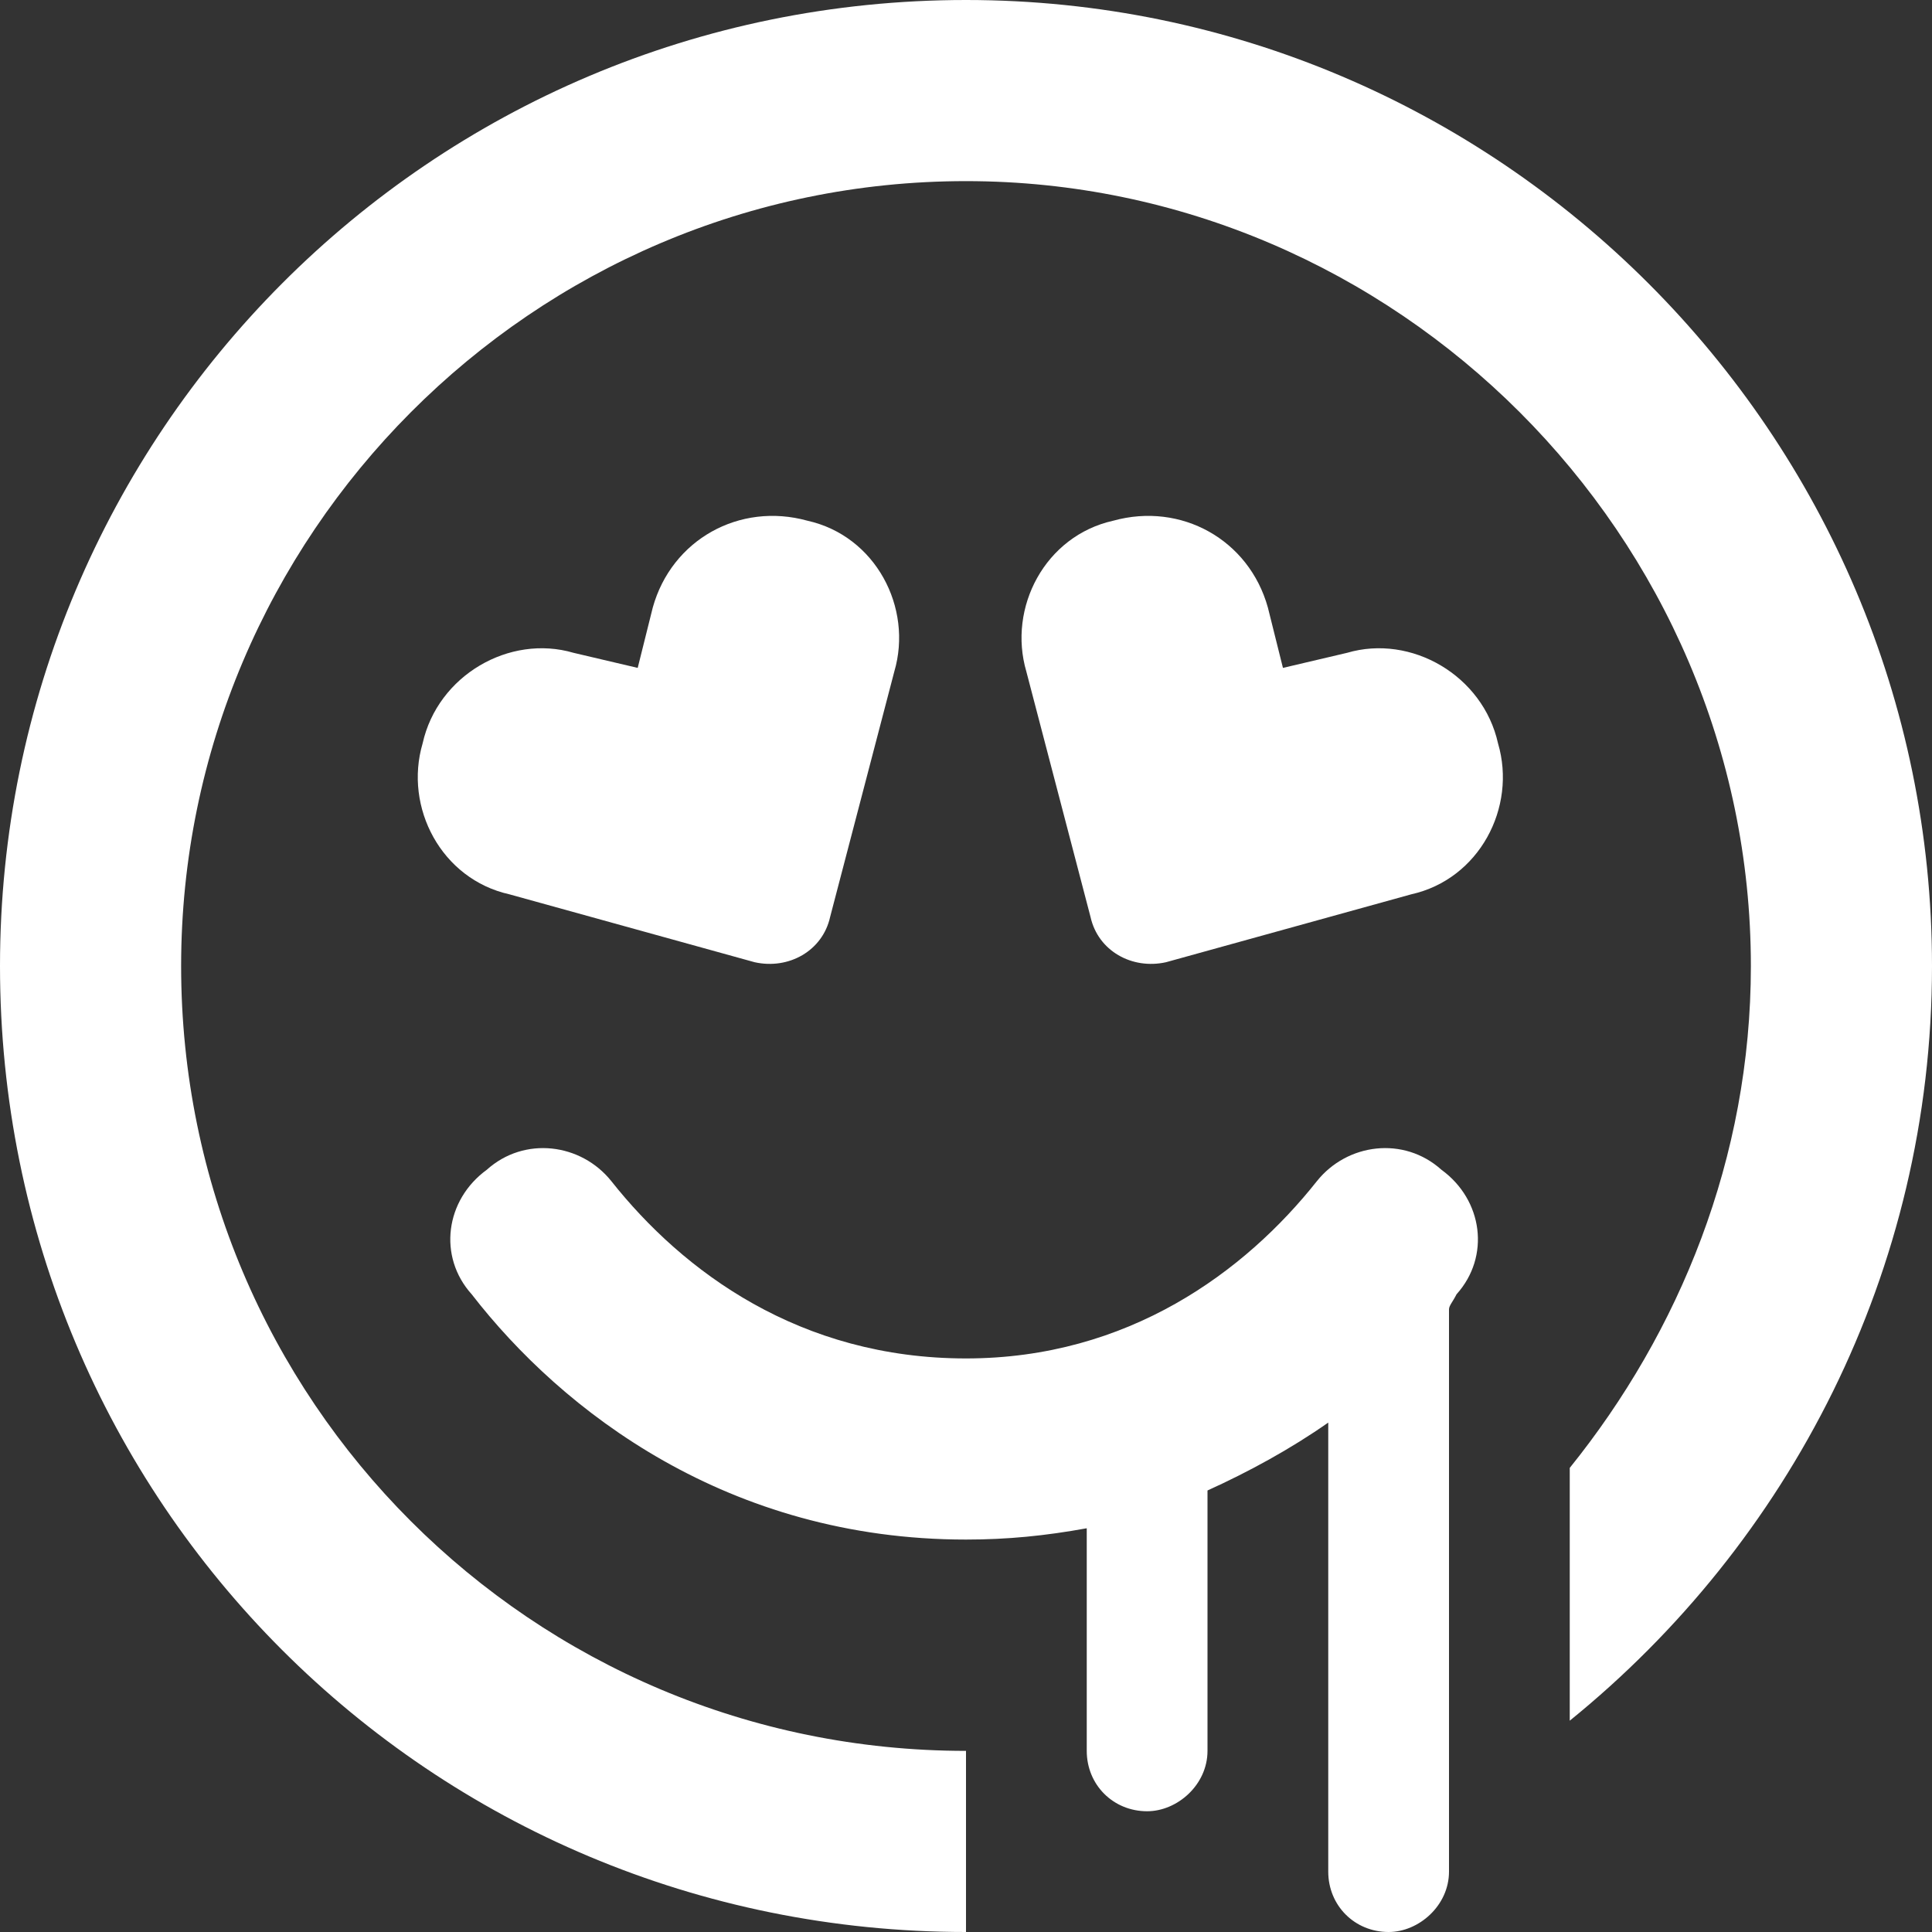
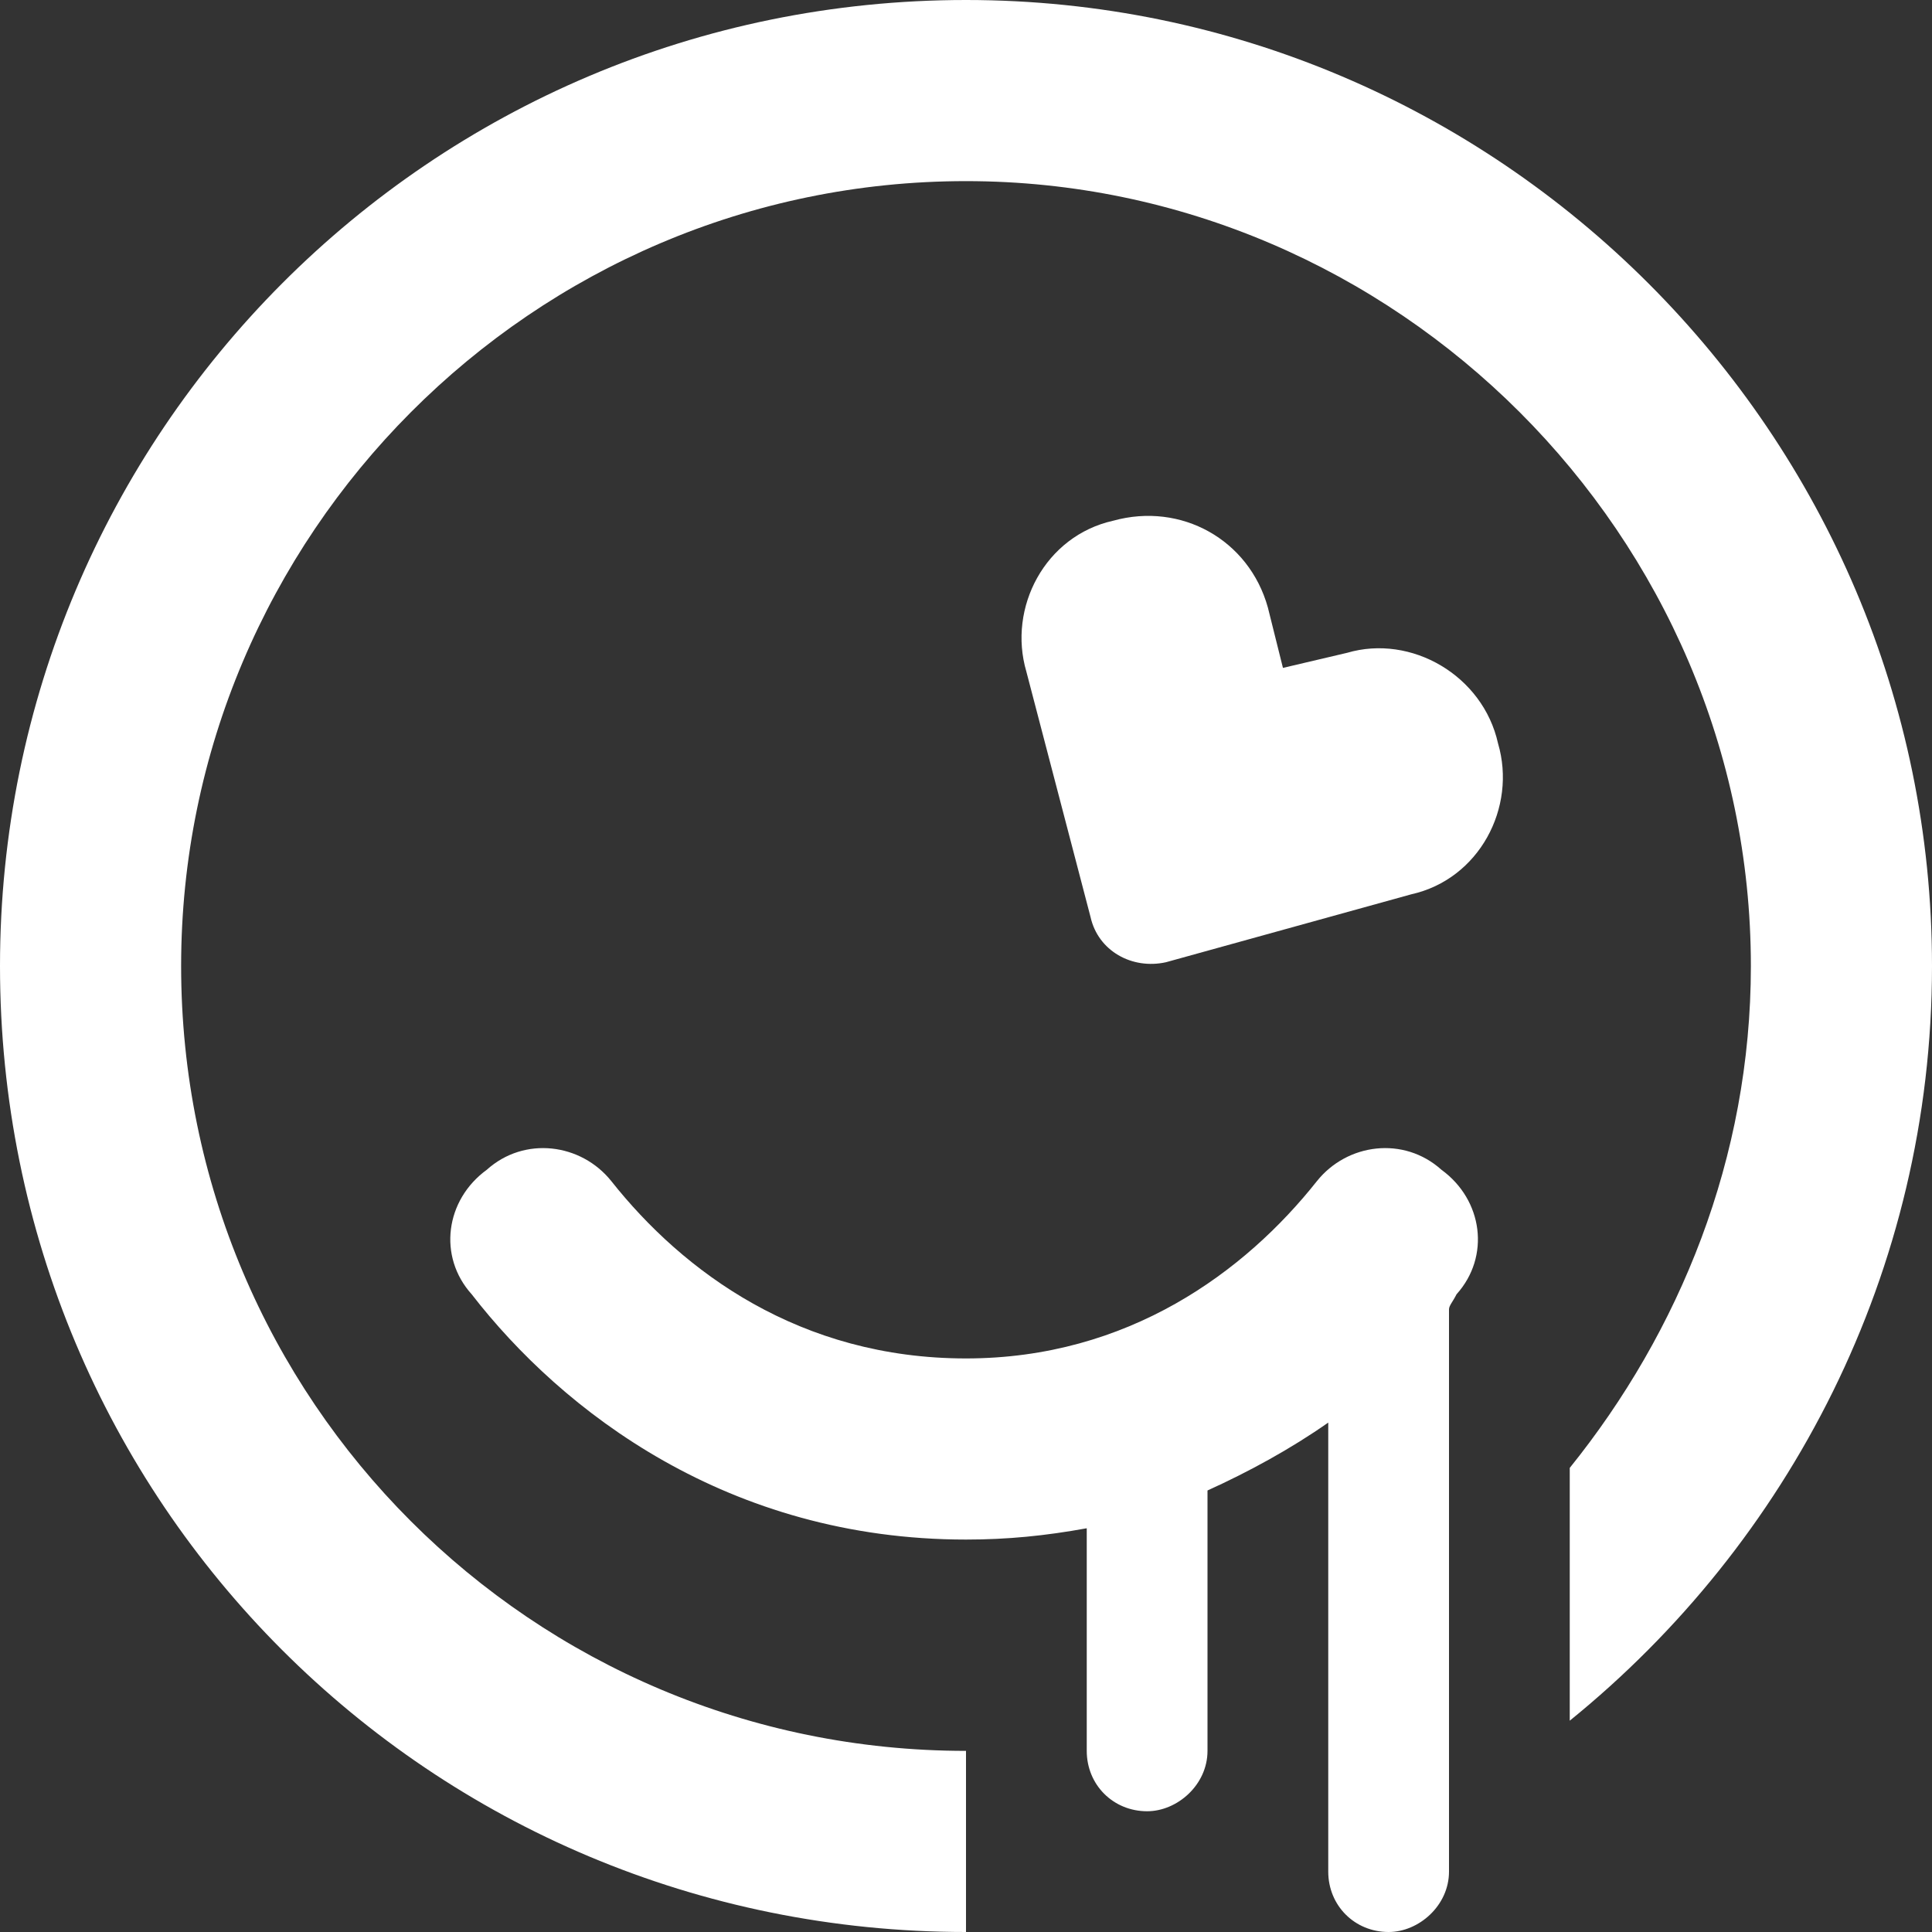
<svg xmlns="http://www.w3.org/2000/svg" width="40" height="40" viewBox="0 0 40 40" fill="none">
  <rect x="0" y="0" width="40" height="40" fill="#333333" stroke="none" />
  <path d="M3.75 20C3.75 28.984 11.016 36.25 20 36.25V40C8.906 40 0 31.094 0 20C0 8.984 8.906 0 20 0C31.016 0 40 8.984 40 20C40 26.328 37.031 31.953 32.5 35.625V30.391C34.766 27.578 36.25 23.984 36.25 20C36.25 11.094 28.906 3.75 20 3.75C11.016 3.75 3.75 11.094 3.75 20ZM10.078 24.219C10.859 23.516 12.031 23.672 12.656 24.453C14.141 26.328 16.562 28.125 20 28.125C23.359 28.125 25.781 26.328 27.266 24.453C27.891 23.672 29.062 23.516 29.844 24.219C30.703 24.844 30.859 26.016 30.156 26.797C30.078 26.953 30 27.031 30 27.109V38.75C30 39.453 29.375 40 28.75 40C28.047 40 27.5 39.453 27.5 38.75V29.453C26.719 30 25.859 30.469 25 30.859V36.25C25 36.953 24.375 37.5 23.75 37.5C23.047 37.5 22.5 36.953 22.5 36.25V31.641C21.641 31.797 20.859 31.875 20 31.875C15.078 31.875 11.641 29.219 9.766 26.797C9.062 26.016 9.219 24.844 10.078 24.219Z" fill="white" />
-   <path d="M17.187 18.984L18.515 13.906C18.906 12.578 18.125 11.094 16.718 10.781C15.312 10.391 13.906 11.172 13.515 12.578L13.203 13.828L11.875 13.516C10.547 13.125 9.062 13.984 8.75 15.391C8.359 16.719 9.14 18.203 10.547 18.516L15.625 19.922C16.328 20.078 17.031 19.688 17.187 18.984Z" fill="white" />
  <path d="M27.89 13.516L26.562 13.828L26.25 12.578C25.859 11.172 24.453 10.391 23.047 10.781C21.64 11.094 20.859 12.578 21.25 13.906L22.578 18.984C22.734 19.688 23.437 20.078 24.14 19.922L29.218 18.516C30.625 18.203 31.406 16.719 31.015 15.391C30.703 13.984 29.218 13.125 27.89 13.516Z" fill="white" />
</svg>